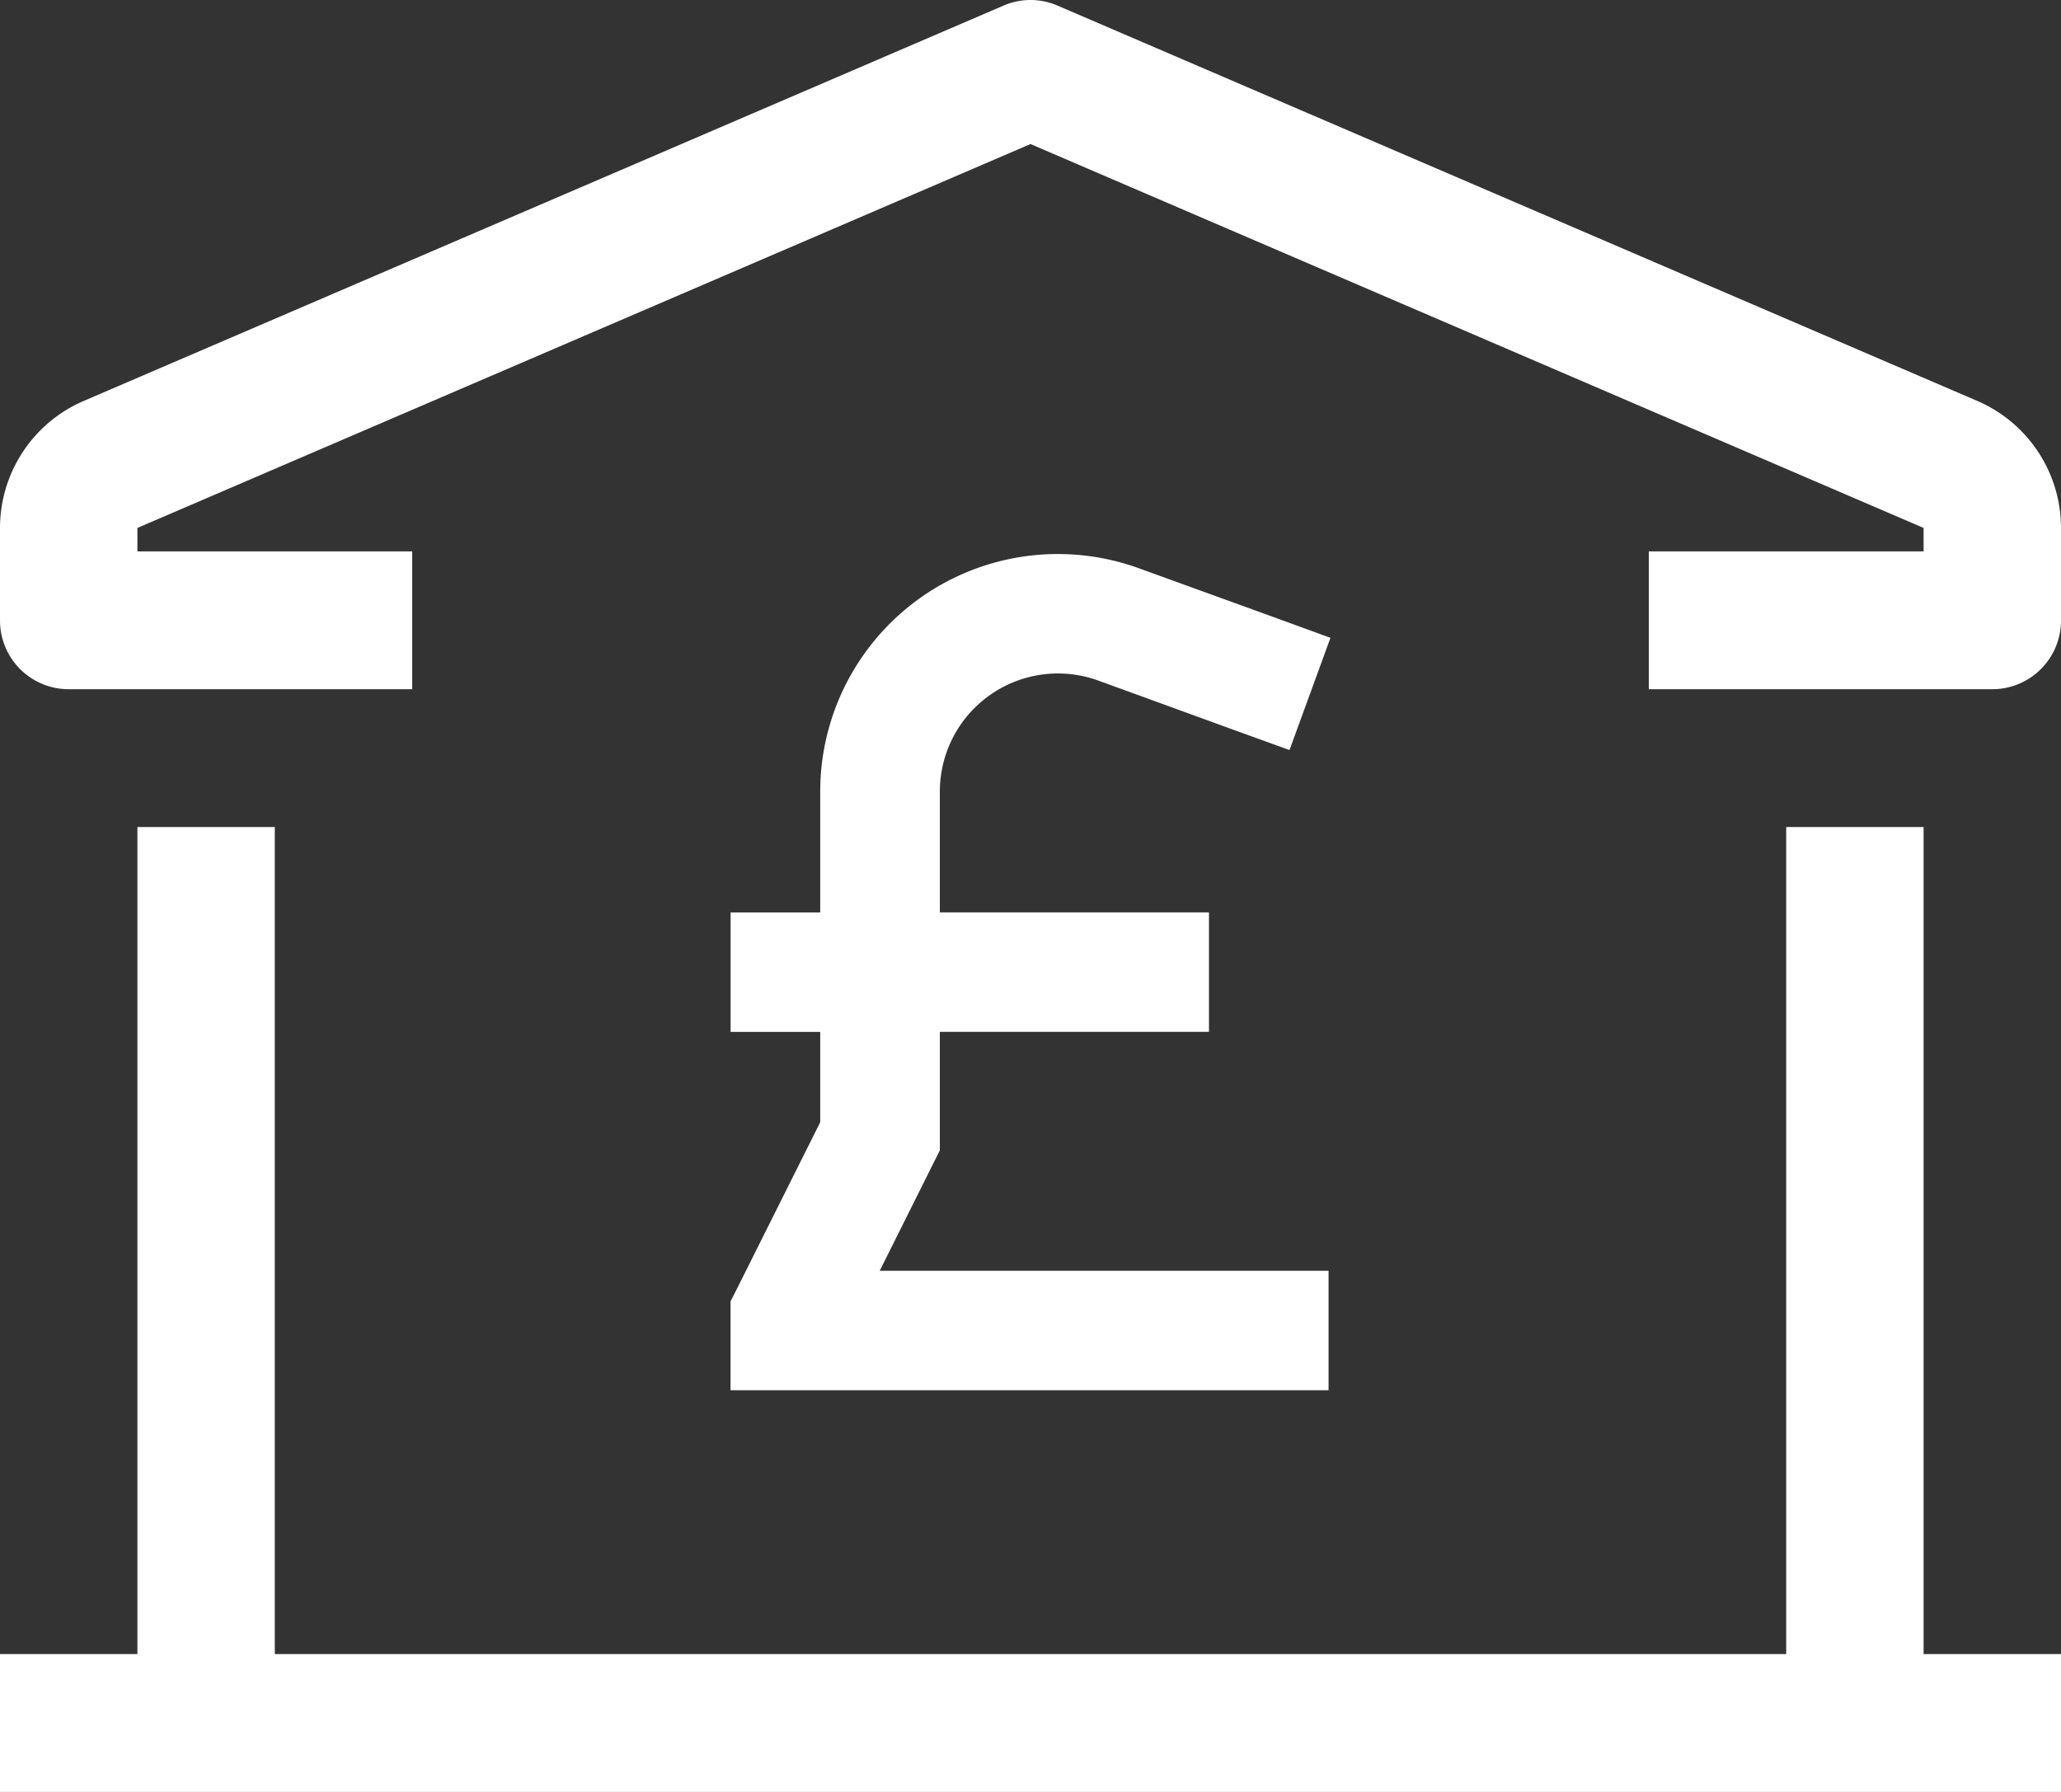
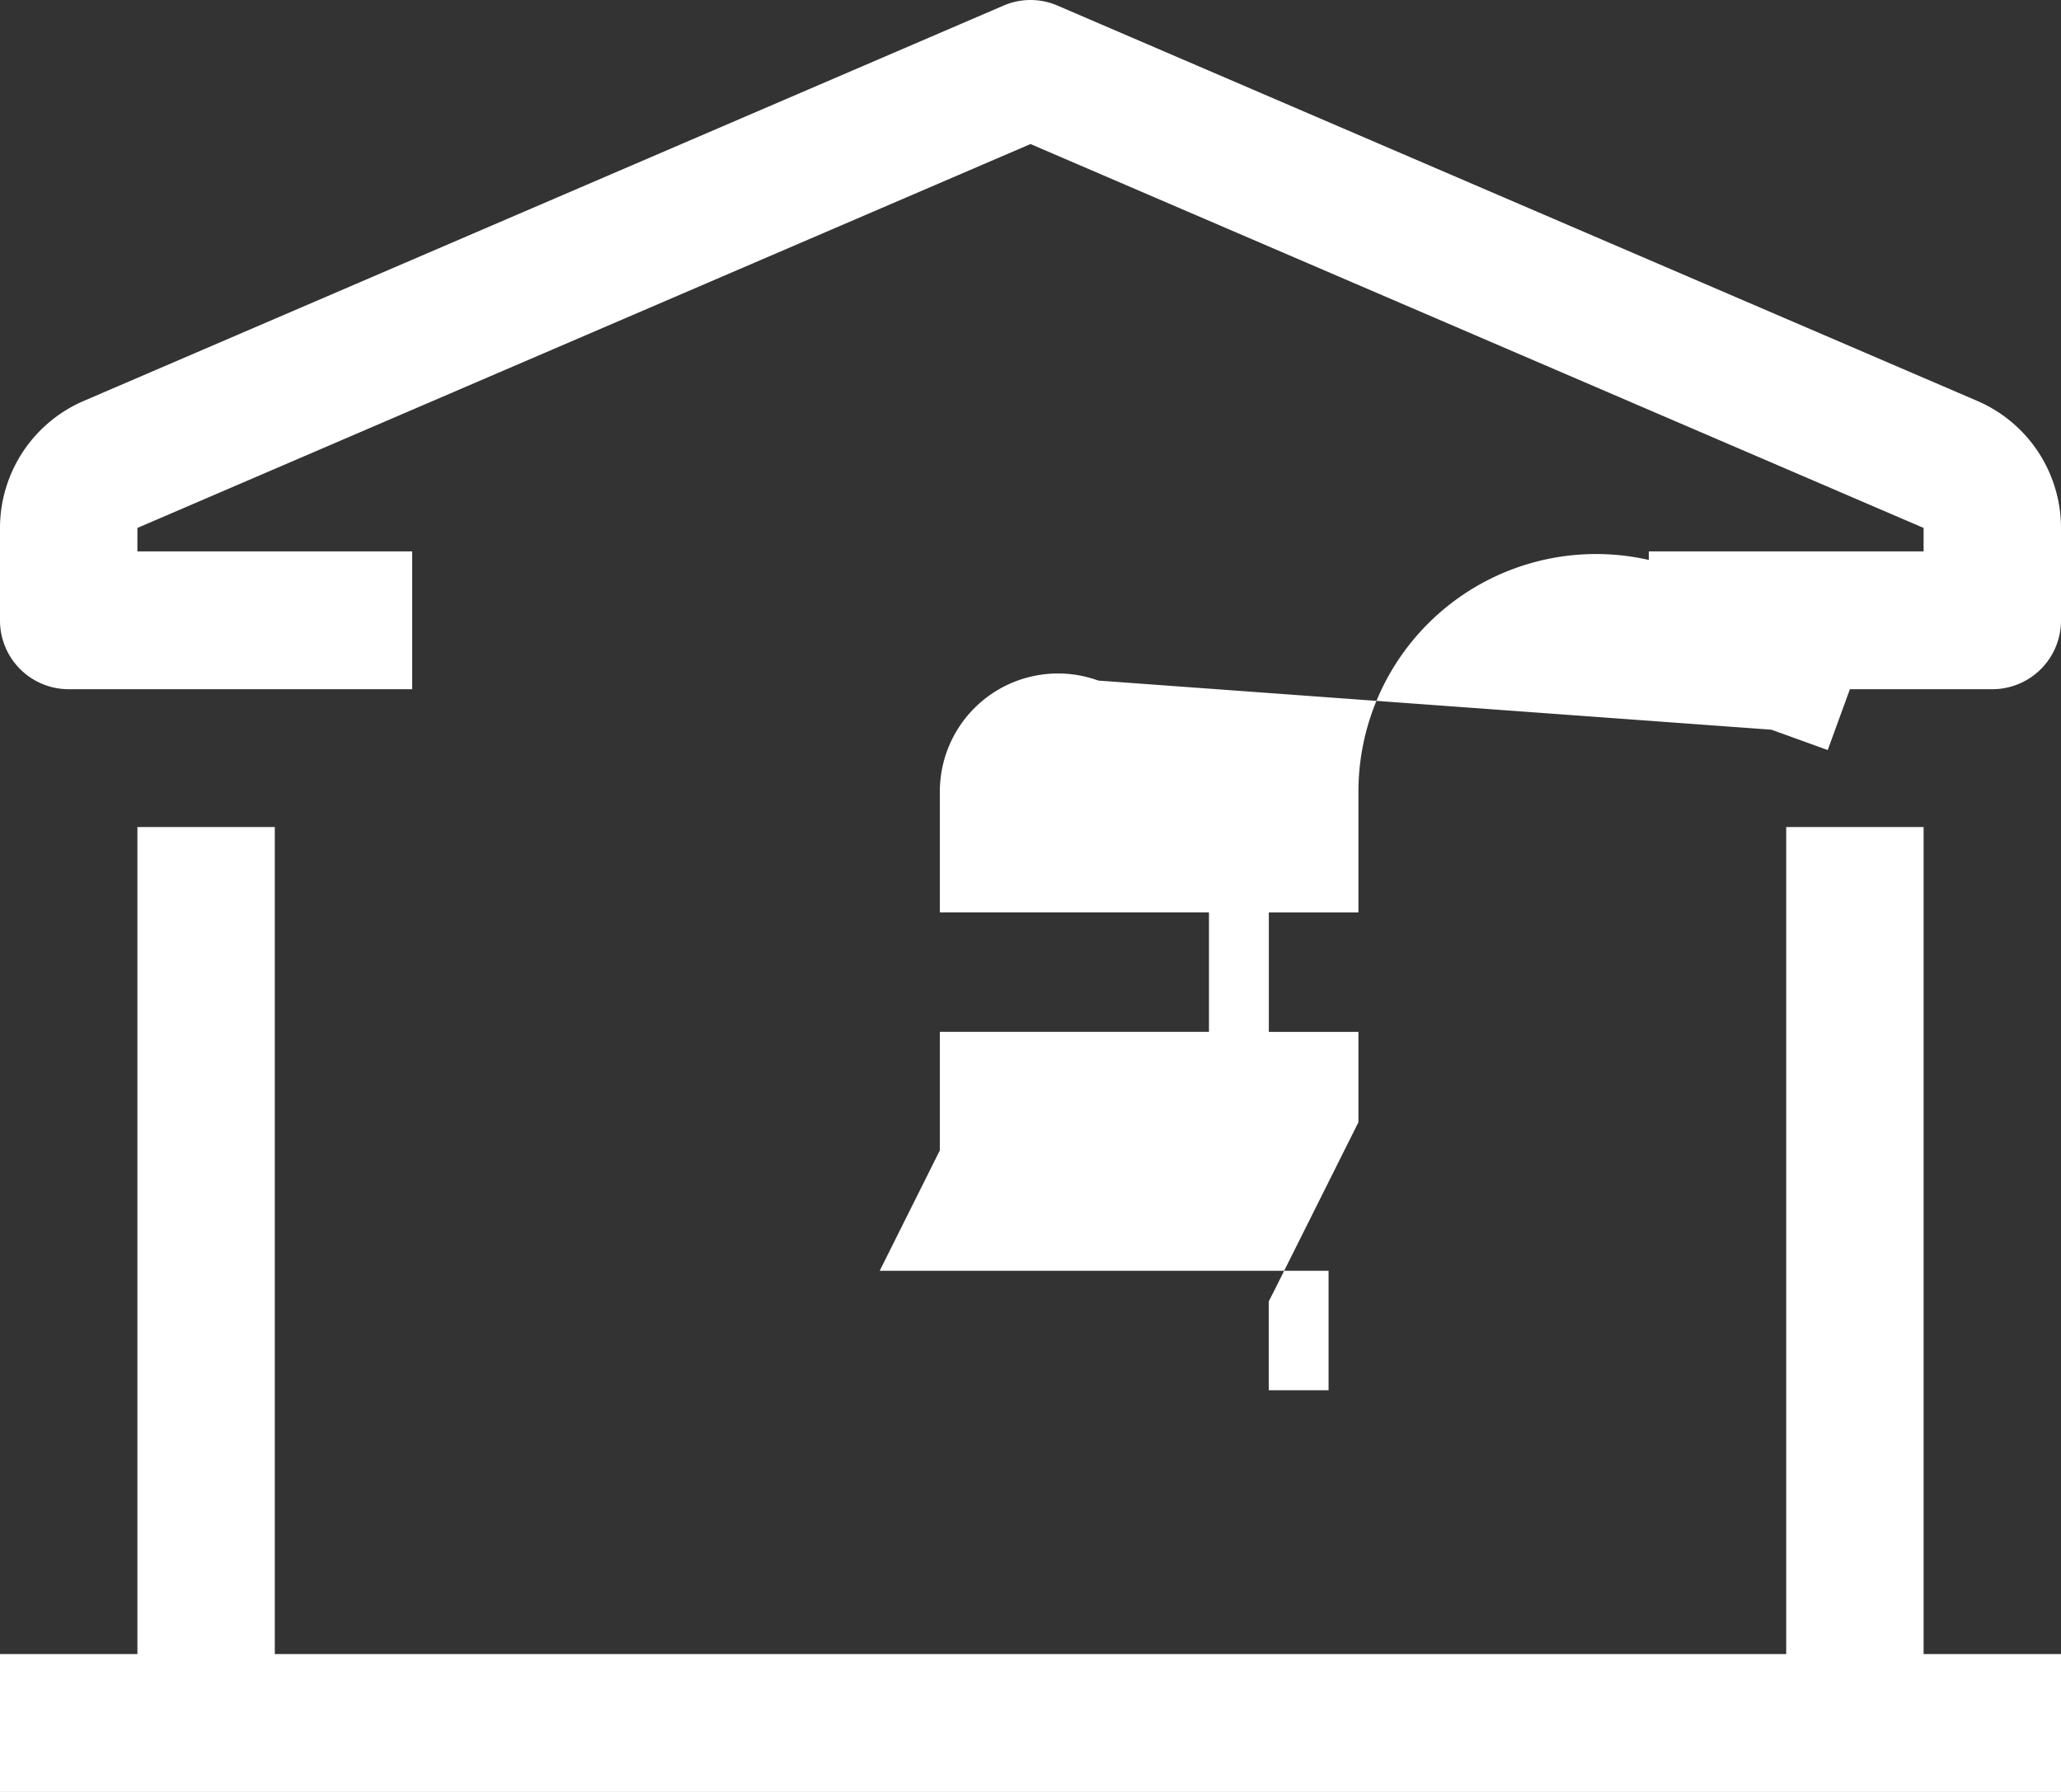
<svg xmlns="http://www.w3.org/2000/svg" width="69" height="60" viewBox="0 0 69 60">
  <rect x="0" y="0" width="69" height="60" fill="#333333" stroke="none" />
-   <path id="icon-bank" d="M0,60V55.384H4.6V27.692H9.2V55.384H59.8V27.692h4.6V55.384H69V60Zm42.476-13.45H24.457V43.576l.213-.419,2.79-5.581V34.551h-3v-4h3V26.5a7.956,7.956,0,0,1,10.681-7.468l4.517,1.637,1.884.688-1.371,3.757-1.883-.681L36.77,22.788A3.955,3.955,0,0,0,31.465,26.5v4.05h9.01v4h-9.01v3.968l-.213.426-1.8,3.606H44.479v4ZM55.2,23.077V18.462h9.2v-.785L34.5,4.823,4.6,17.677v.785h9.2v4.615H2.3A2.3,2.3,0,0,1,0,20.769V17.677a4.633,4.633,0,0,1,2.786-4.245L33.593.189a2.274,2.274,0,0,1,1.815,0L66.215,13.432A4.633,4.633,0,0,1,69,17.677v3.092a2.3,2.3,0,0,1-2.3,2.308Z" transform="translate(0 0)" fill="#fff" />
+   <path id="icon-bank" d="M0,60V55.384H4.6V27.692H9.2V55.384H59.8V27.692h4.6V55.384H69V60Zm42.476-13.45V43.576l.213-.419,2.79-5.581V34.551h-3v-4h3V26.5a7.956,7.956,0,0,1,10.681-7.468l4.517,1.637,1.884.688-1.371,3.757-1.883-.681L36.77,22.788A3.955,3.955,0,0,0,31.465,26.5v4.05h9.01v4h-9.01v3.968l-.213.426-1.8,3.606H44.479v4ZM55.2,23.077V18.462h9.2v-.785L34.5,4.823,4.6,17.677v.785h9.2v4.615H2.3A2.3,2.3,0,0,1,0,20.769V17.677a4.633,4.633,0,0,1,2.786-4.245L33.593.189a2.274,2.274,0,0,1,1.815,0L66.215,13.432A4.633,4.633,0,0,1,69,17.677v3.092a2.3,2.3,0,0,1-2.3,2.308Z" transform="translate(0 0)" fill="#fff" />
</svg>